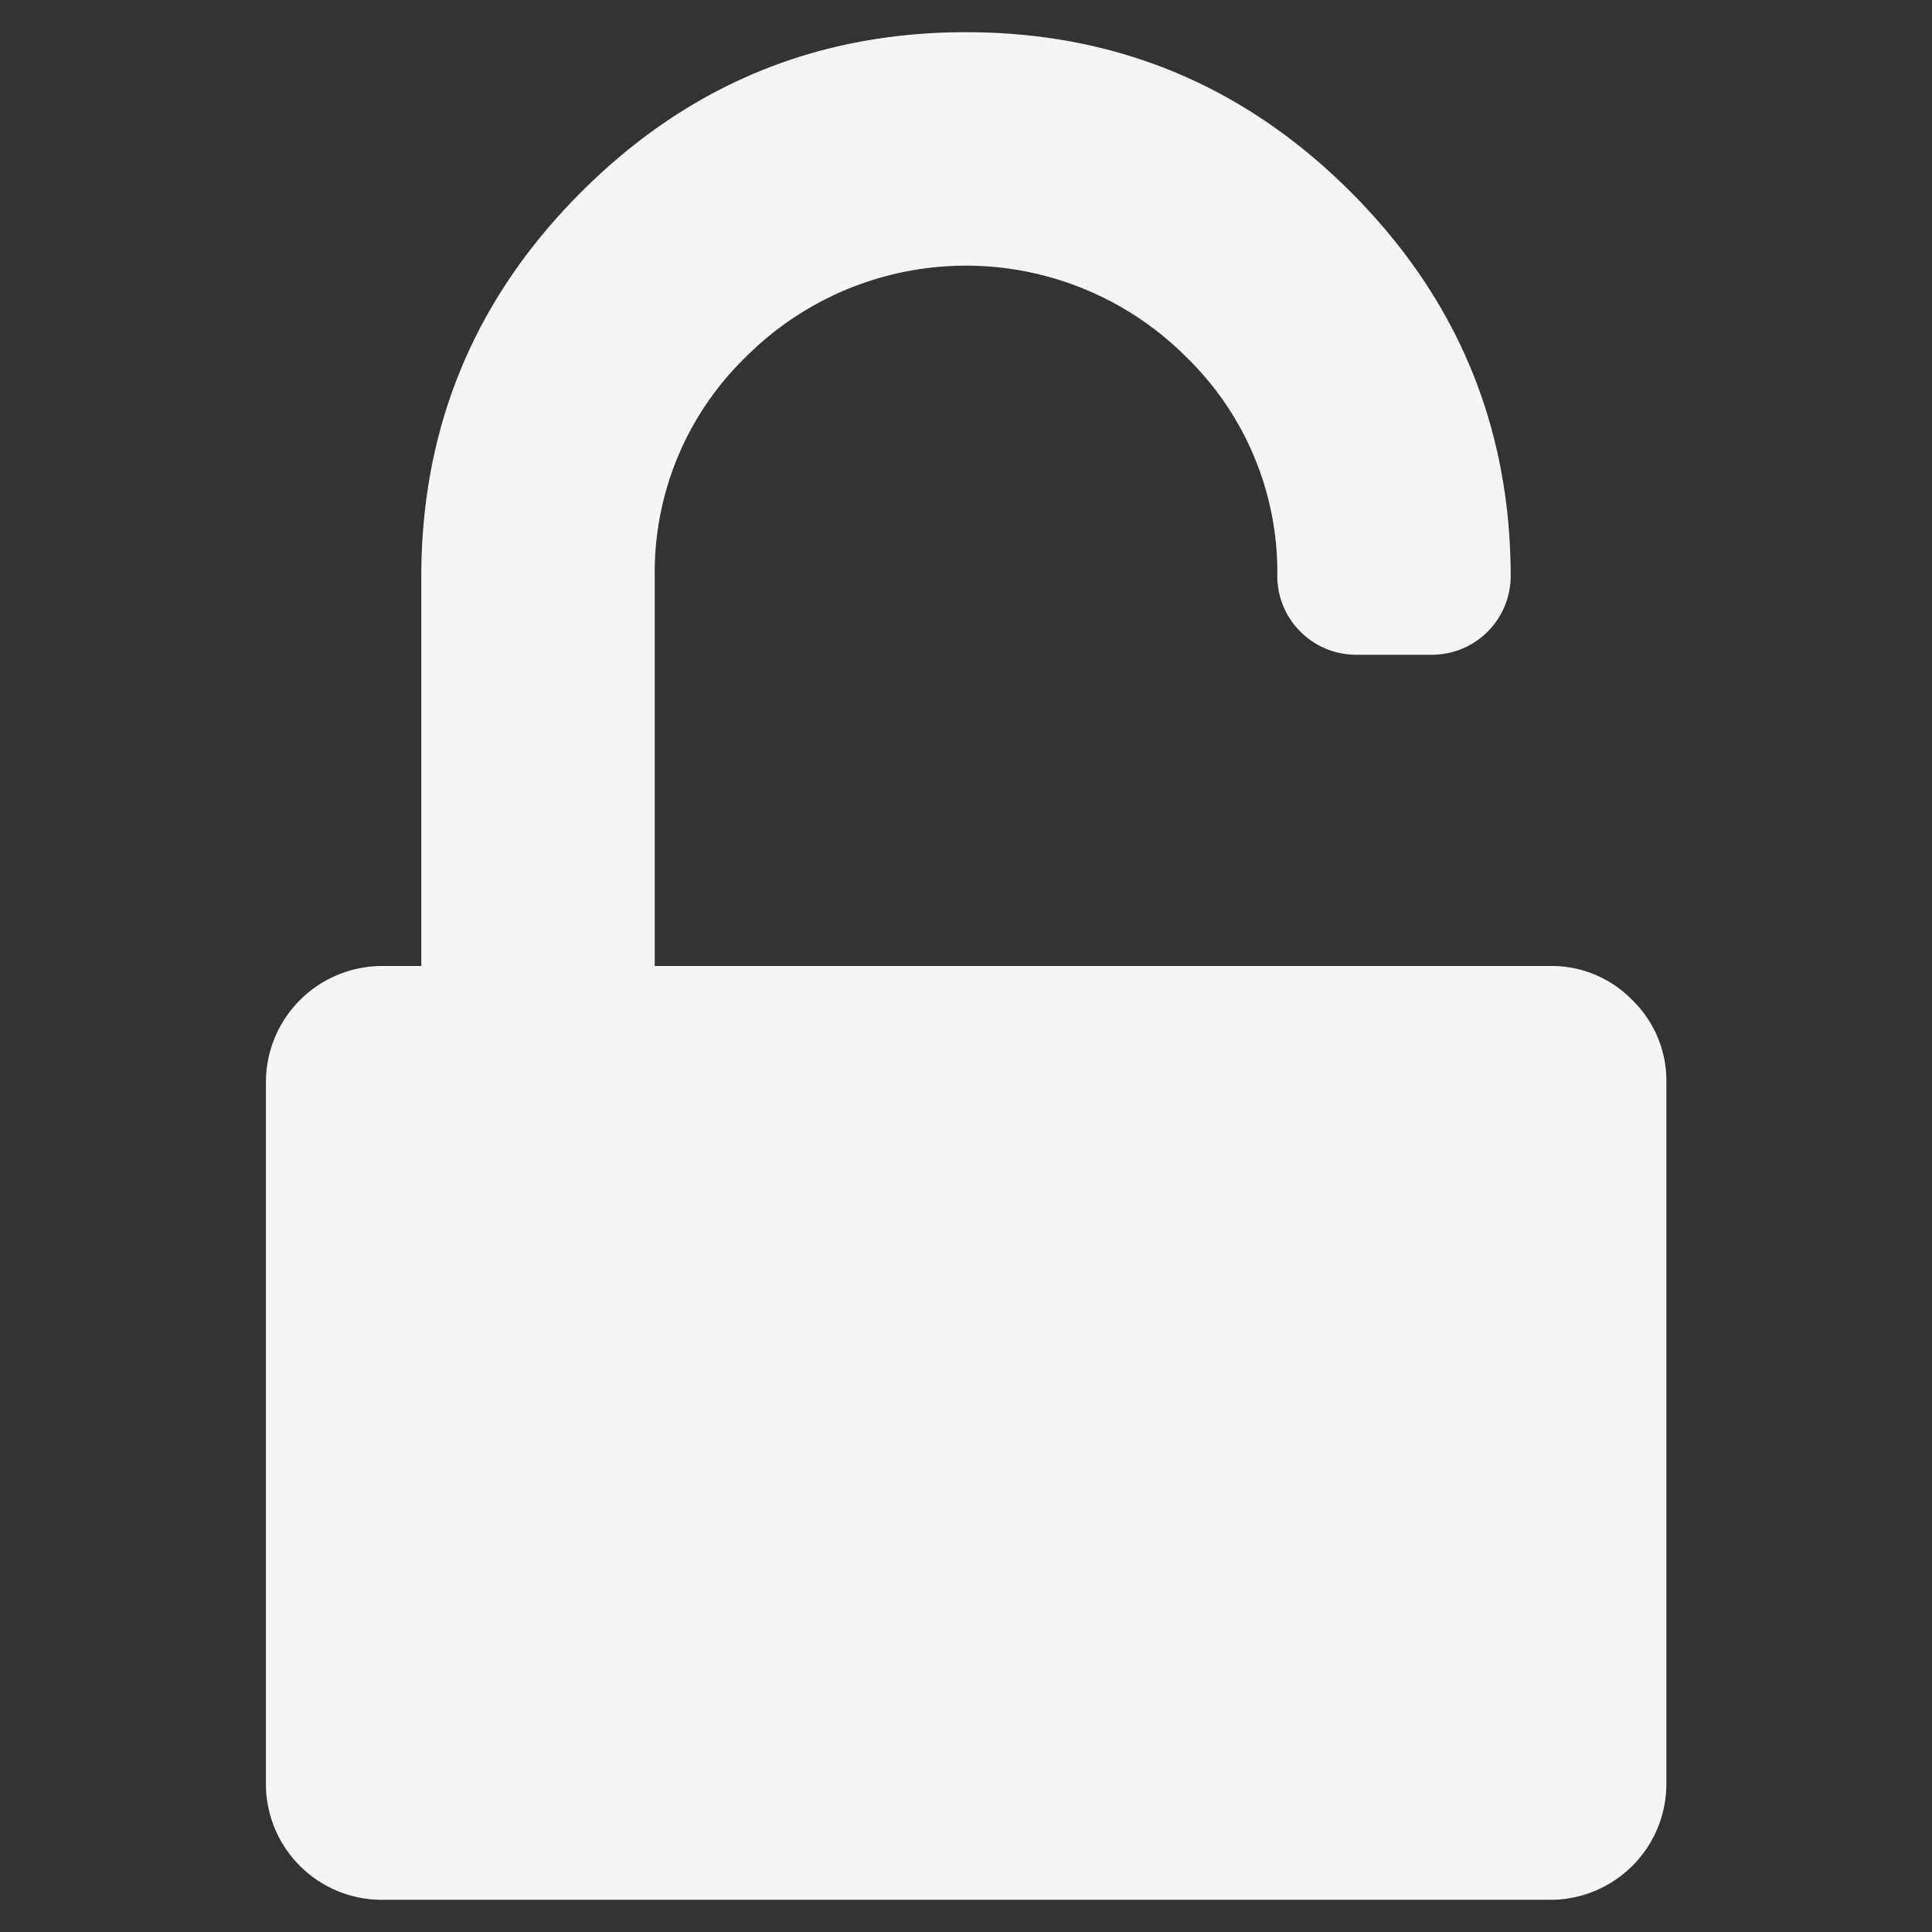
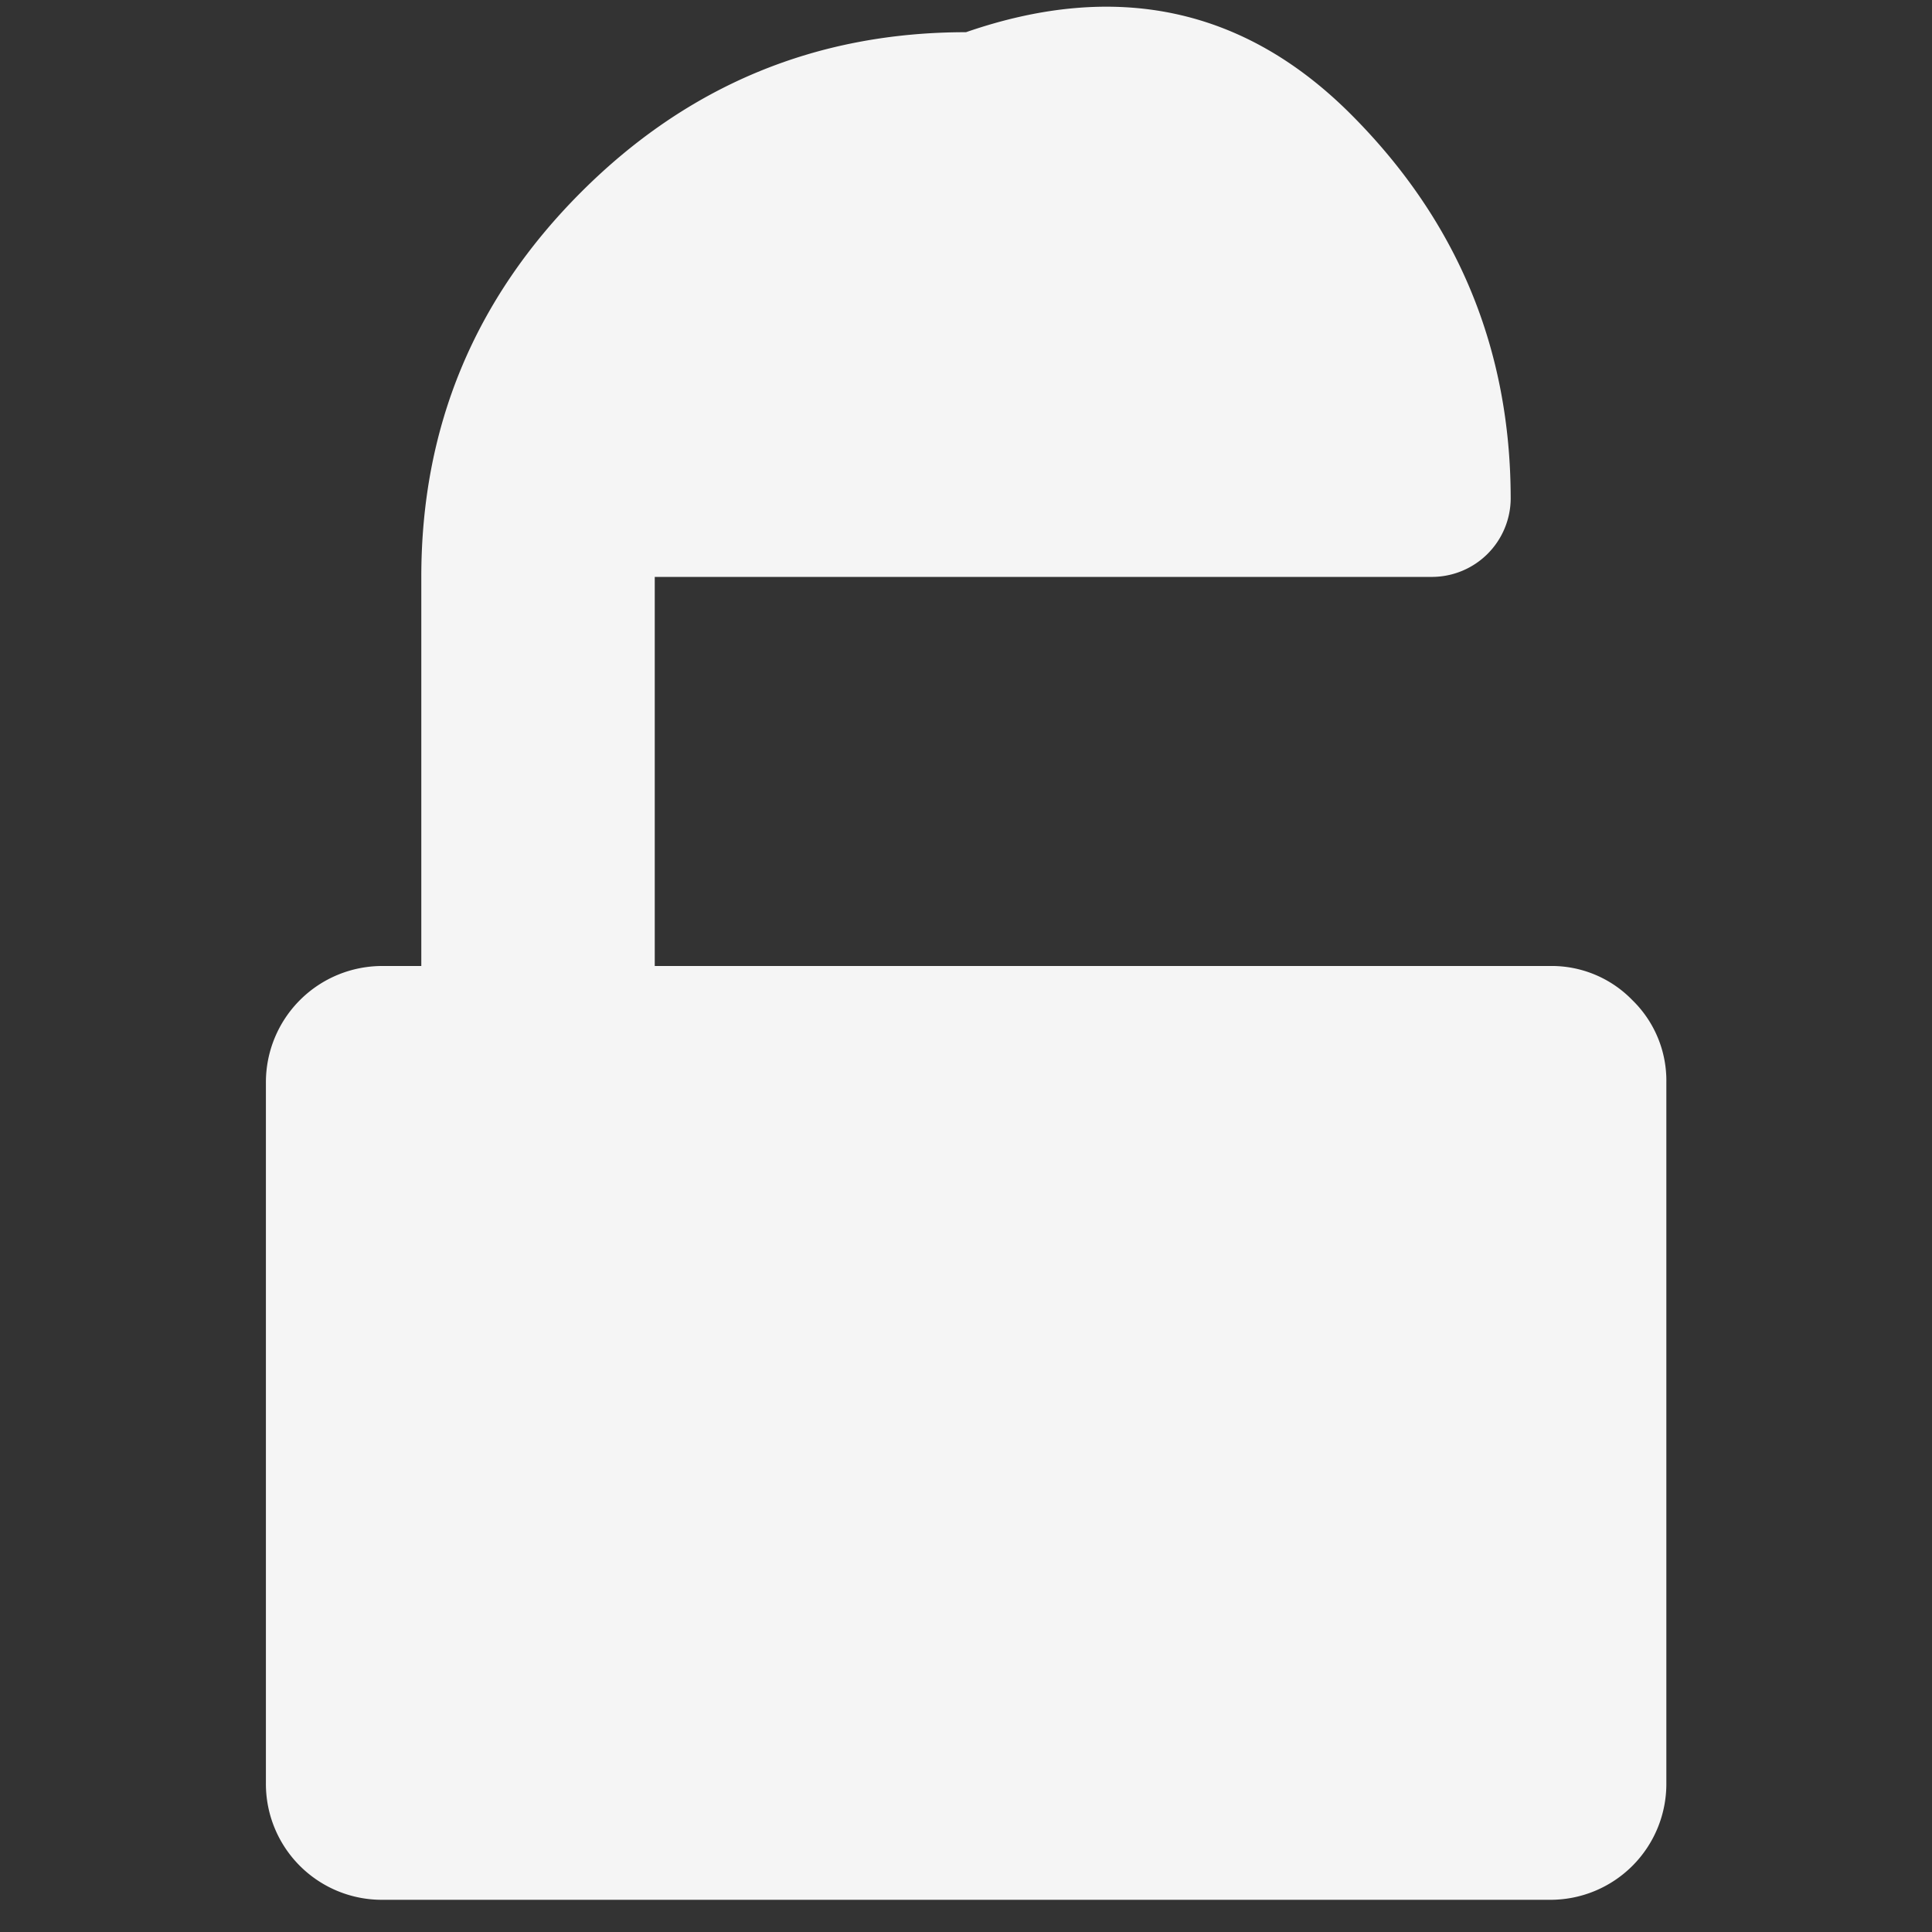
<svg xmlns="http://www.w3.org/2000/svg" viewBox="0 0 300 300">
  <rect x="0" y="0" width="300" height="300" fill="#333333" stroke="none" />
  <defs>
    <style>.a{fill:#f5f5f5;}</style>
  </defs>
-   <path class="a" d="M253.46,155.29A17.45,17.45,0,0,0,240.62,150H101.67V89.58a46.56,46.56,0,0,1,14.16-34.17,48.31,48.31,0,0,1,68.34,0,46.57,46.57,0,0,1,14.17,34.17,12.24,12.24,0,0,0,12.08,12.09H222.5a12.24,12.24,0,0,0,12.08-12.09q0-34.92-24.82-59.75T150,5Q115.07,5,90.24,29.83T65.42,89.58V150h-6a18.06,18.06,0,0,0-18.13,18.12V276.88A18,18,0,0,0,59.38,295H240.62a18,18,0,0,0,18.13-18.12V168.12A17.44,17.44,0,0,0,253.46,155.29Z" />
+   <path class="a" d="M253.46,155.29A17.45,17.45,0,0,0,240.62,150H101.67V89.58H222.5a12.24,12.24,0,0,0,12.08-12.09q0-34.92-24.82-59.75T150,5Q115.07,5,90.24,29.83T65.42,89.58V150h-6a18.06,18.06,0,0,0-18.13,18.12V276.88A18,18,0,0,0,59.38,295H240.62a18,18,0,0,0,18.13-18.12V168.12A17.44,17.44,0,0,0,253.46,155.29Z" />
</svg>